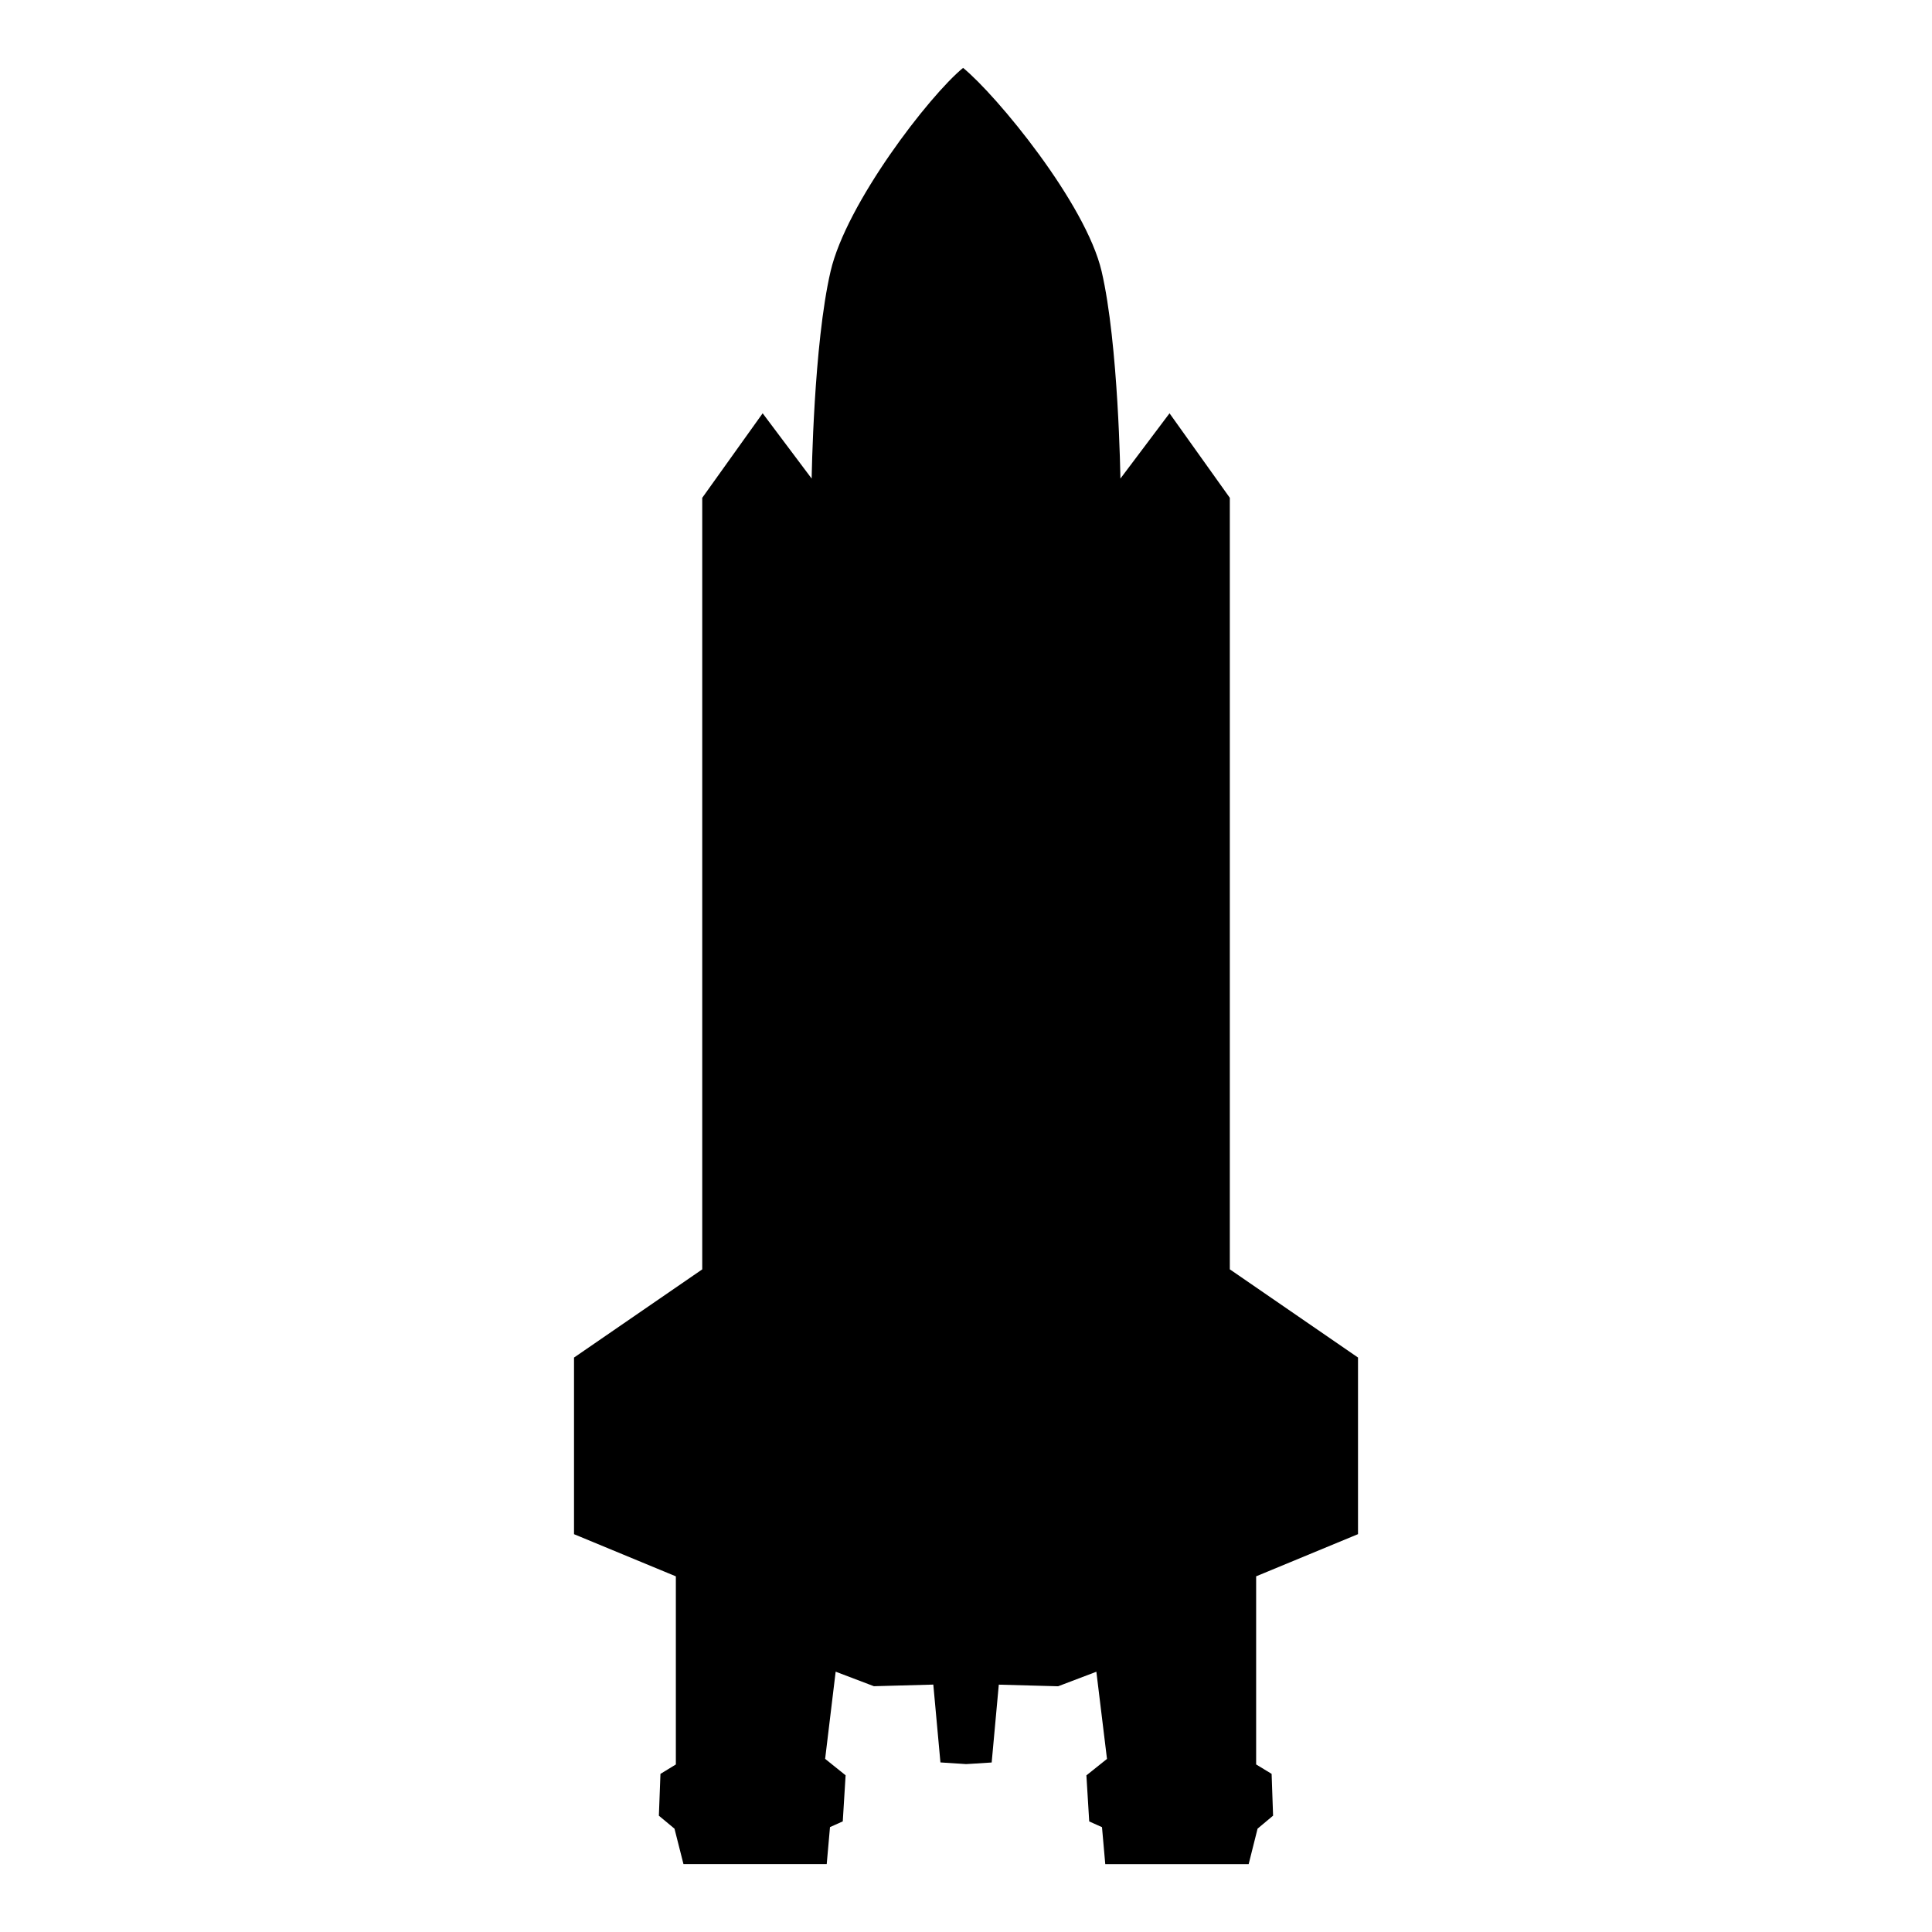
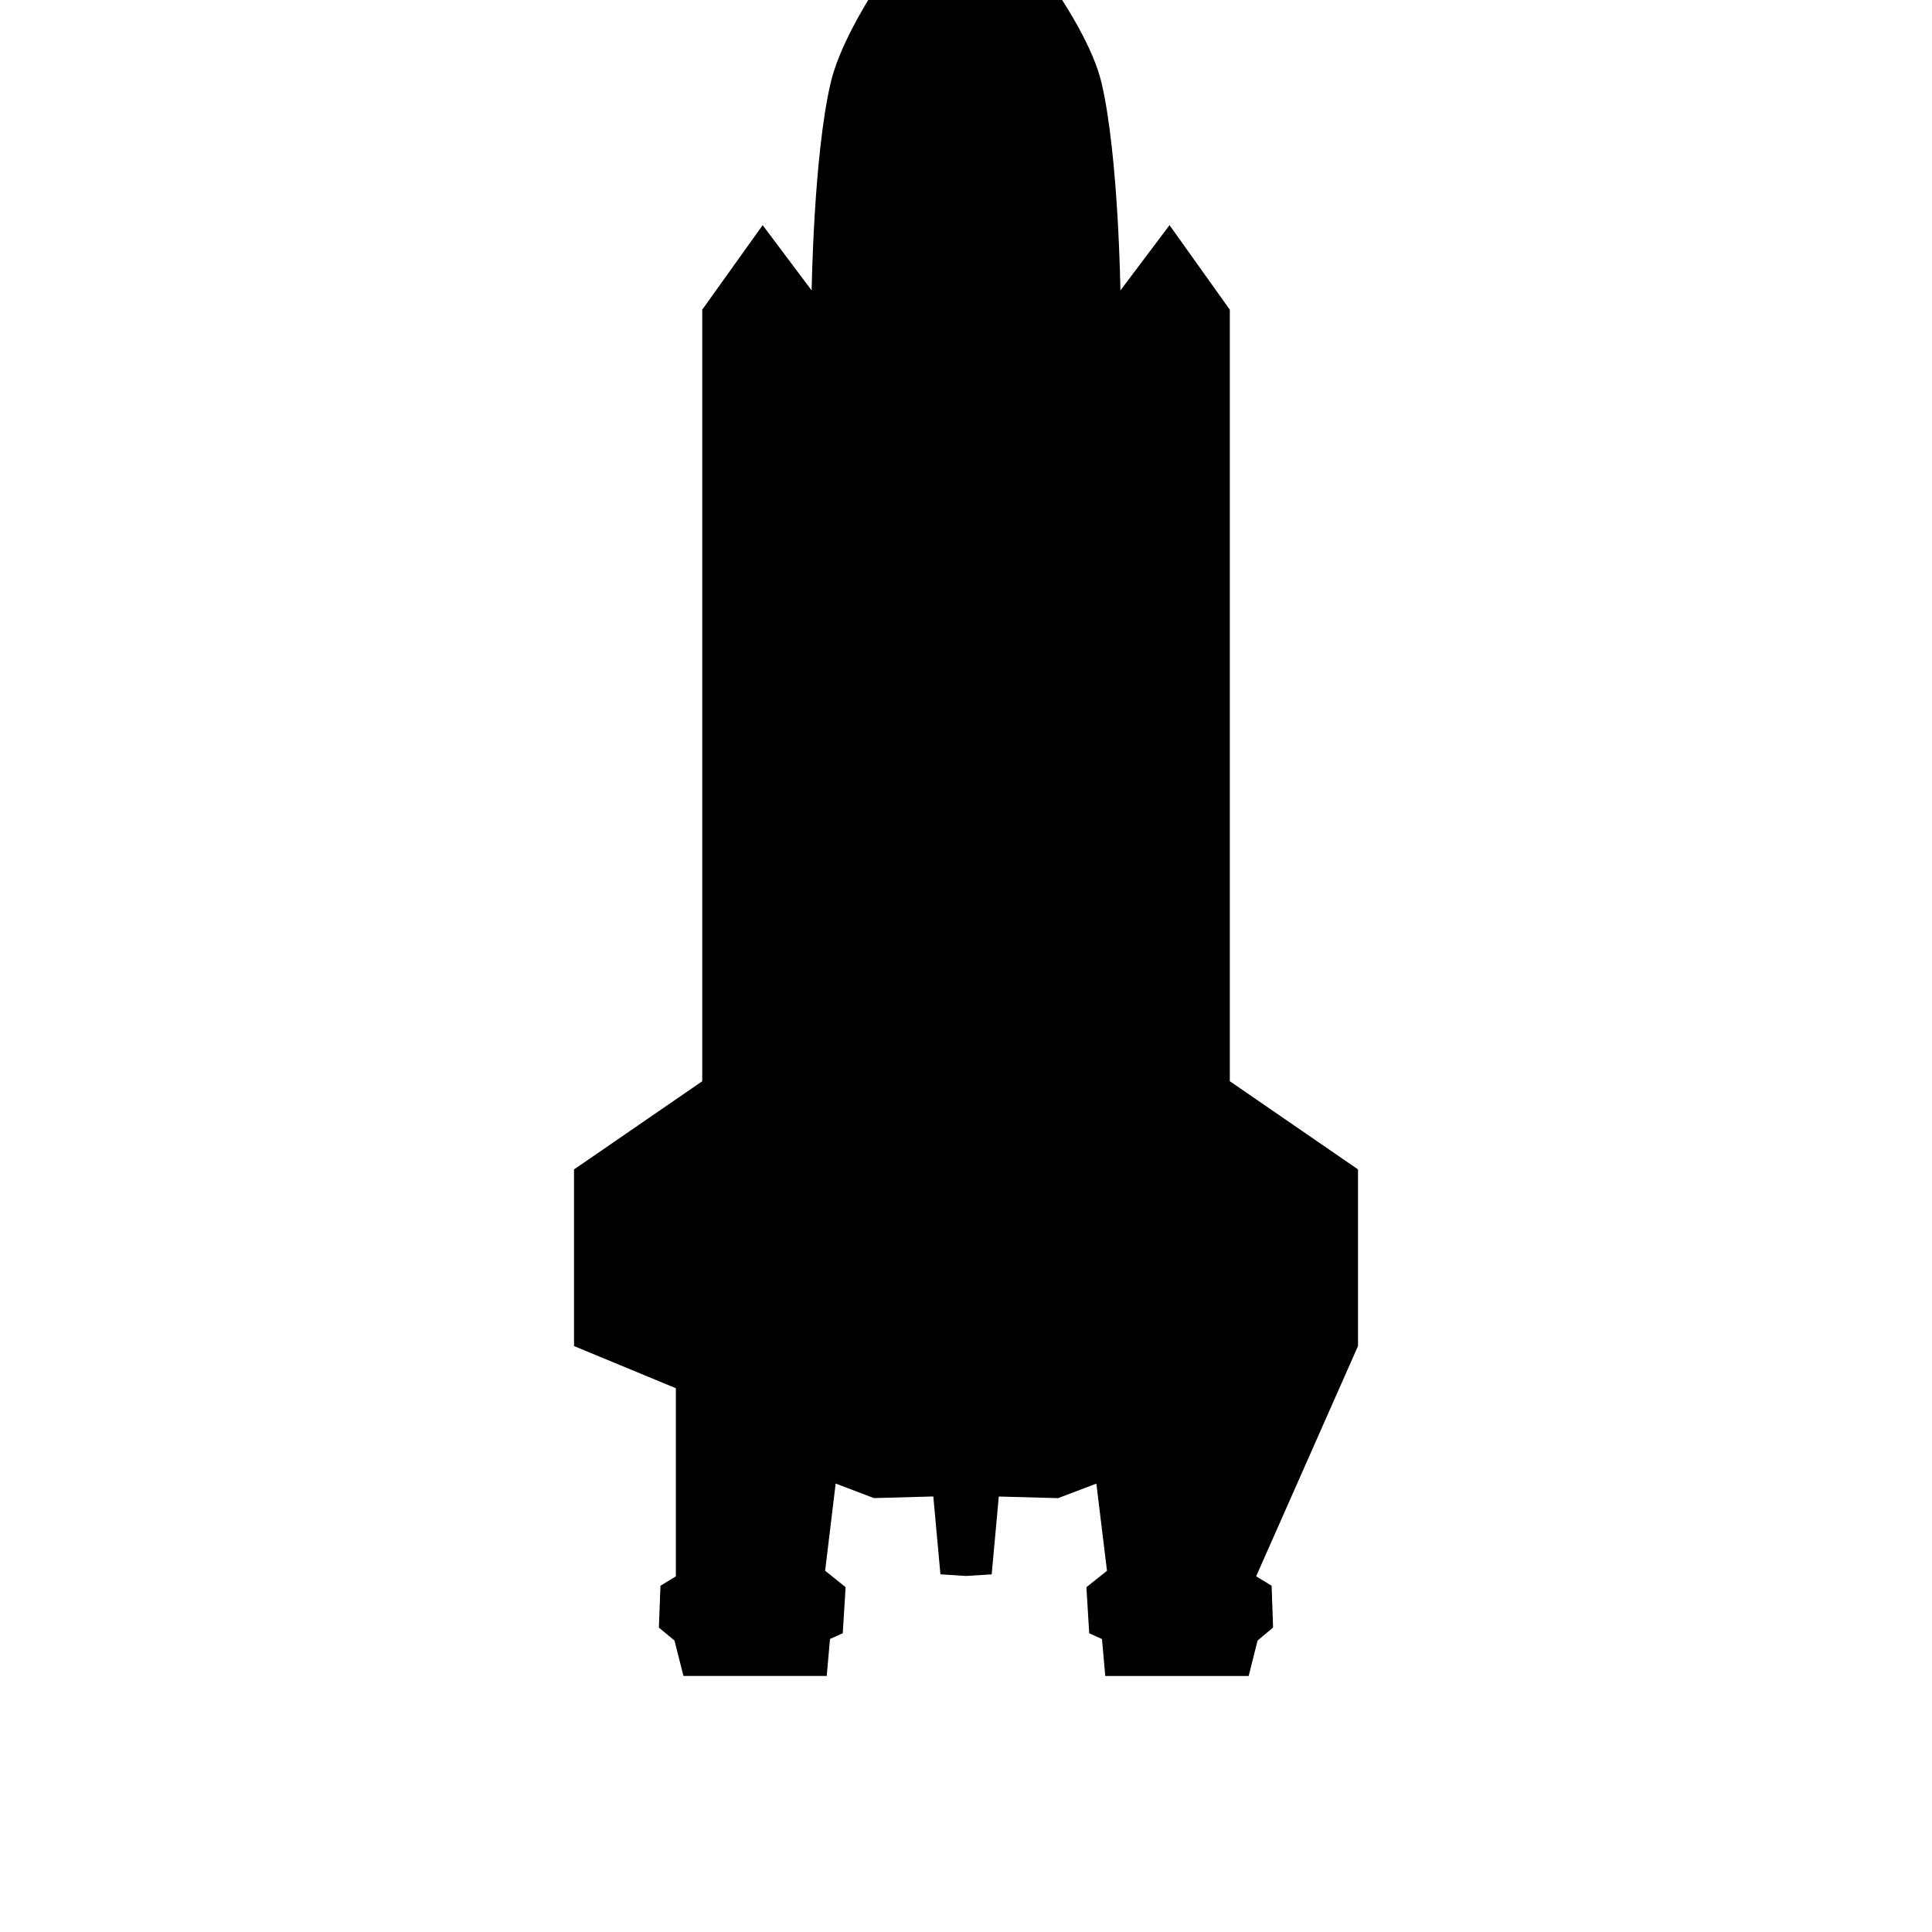
<svg xmlns="http://www.w3.org/2000/svg" fill="#000000" width="800px" height="800px" version="1.1" viewBox="144 144 512 512">
-   <path d="m476.89 561.74v49.855l4.102 2.496 0.387 11.078-4.109 3.441-2.363 9.406h-38l-0.867-9.797-3.387-1.523-0.746-12.207 5.457-4.359-2.816-23.102-10.137 3.852-15.719-0.43-1.887 20.629-5.312 0.34-1.492 0.086-1.5-0.102-5.277-0.34-1.887-20.629-15.742 0.43-10.137-3.852-2.789 23.102 5.426 4.359-0.75 12.207-3.387 1.523-0.867 9.797h-37.965l-2.379-9.383-4.137-3.441 0.418-11.078 4.082-2.496v-49.855l-26.988-11.172v-46.805l33.98-23.375v-204.47l16.012-22.398 12.988 17.305s0.508-35.613 5.012-54.926c4.172-18.004 26.121-46.535 35.117-53.918 8.996 7.383 32.512 35.922 36.711 53.918 4.496 19.316 4.977 54.926 4.977 54.926l13.02-17.305 15.977 22.398v204.46l33.973 23.375v46.805z" />
+   <path d="m476.89 561.74l4.102 2.496 0.387 11.078-4.109 3.441-2.363 9.406h-38l-0.867-9.797-3.387-1.523-0.746-12.207 5.457-4.359-2.816-23.102-10.137 3.852-15.719-0.43-1.887 20.629-5.312 0.34-1.492 0.086-1.5-0.102-5.277-0.34-1.887-20.629-15.742 0.43-10.137-3.852-2.789 23.102 5.426 4.359-0.75 12.207-3.387 1.523-0.867 9.797h-37.965l-2.379-9.383-4.137-3.441 0.418-11.078 4.082-2.496v-49.855l-26.988-11.172v-46.805l33.98-23.375v-204.47l16.012-22.398 12.988 17.305s0.508-35.613 5.012-54.926c4.172-18.004 26.121-46.535 35.117-53.918 8.996 7.383 32.512 35.922 36.711 53.918 4.496 19.316 4.977 54.926 4.977 54.926l13.02-17.305 15.977 22.398v204.46l33.973 23.375v46.805z" />
</svg>